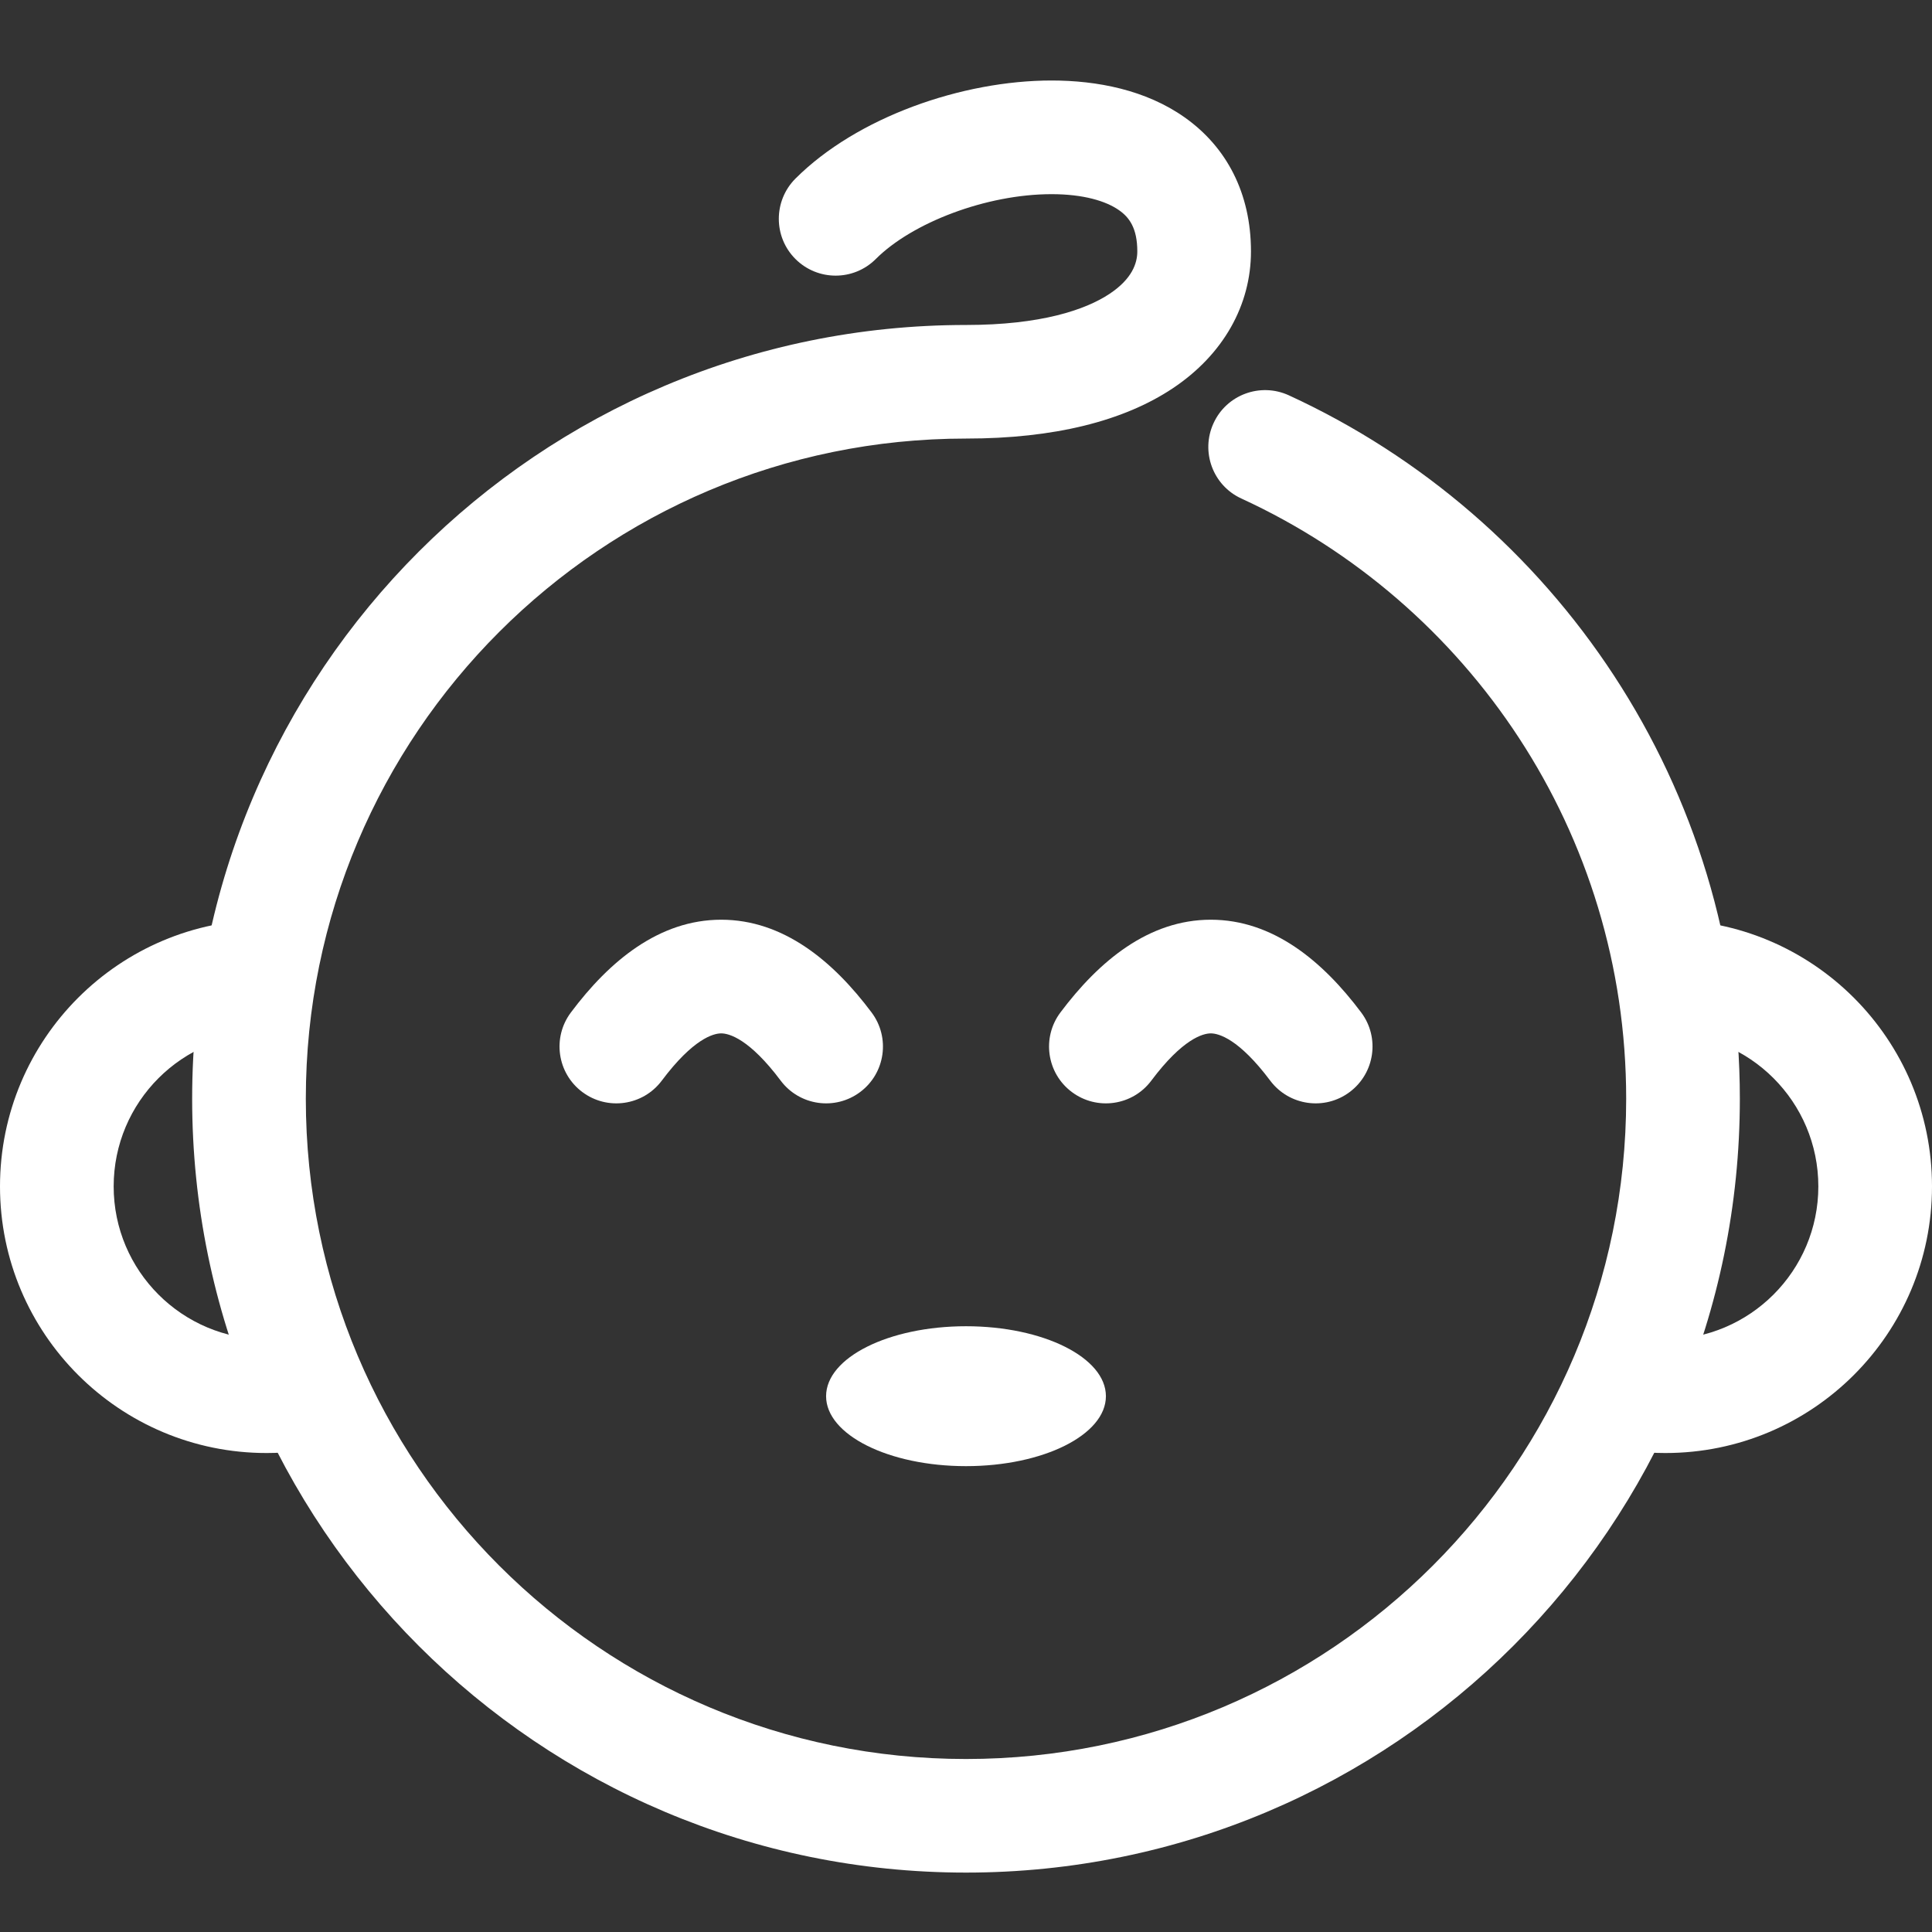
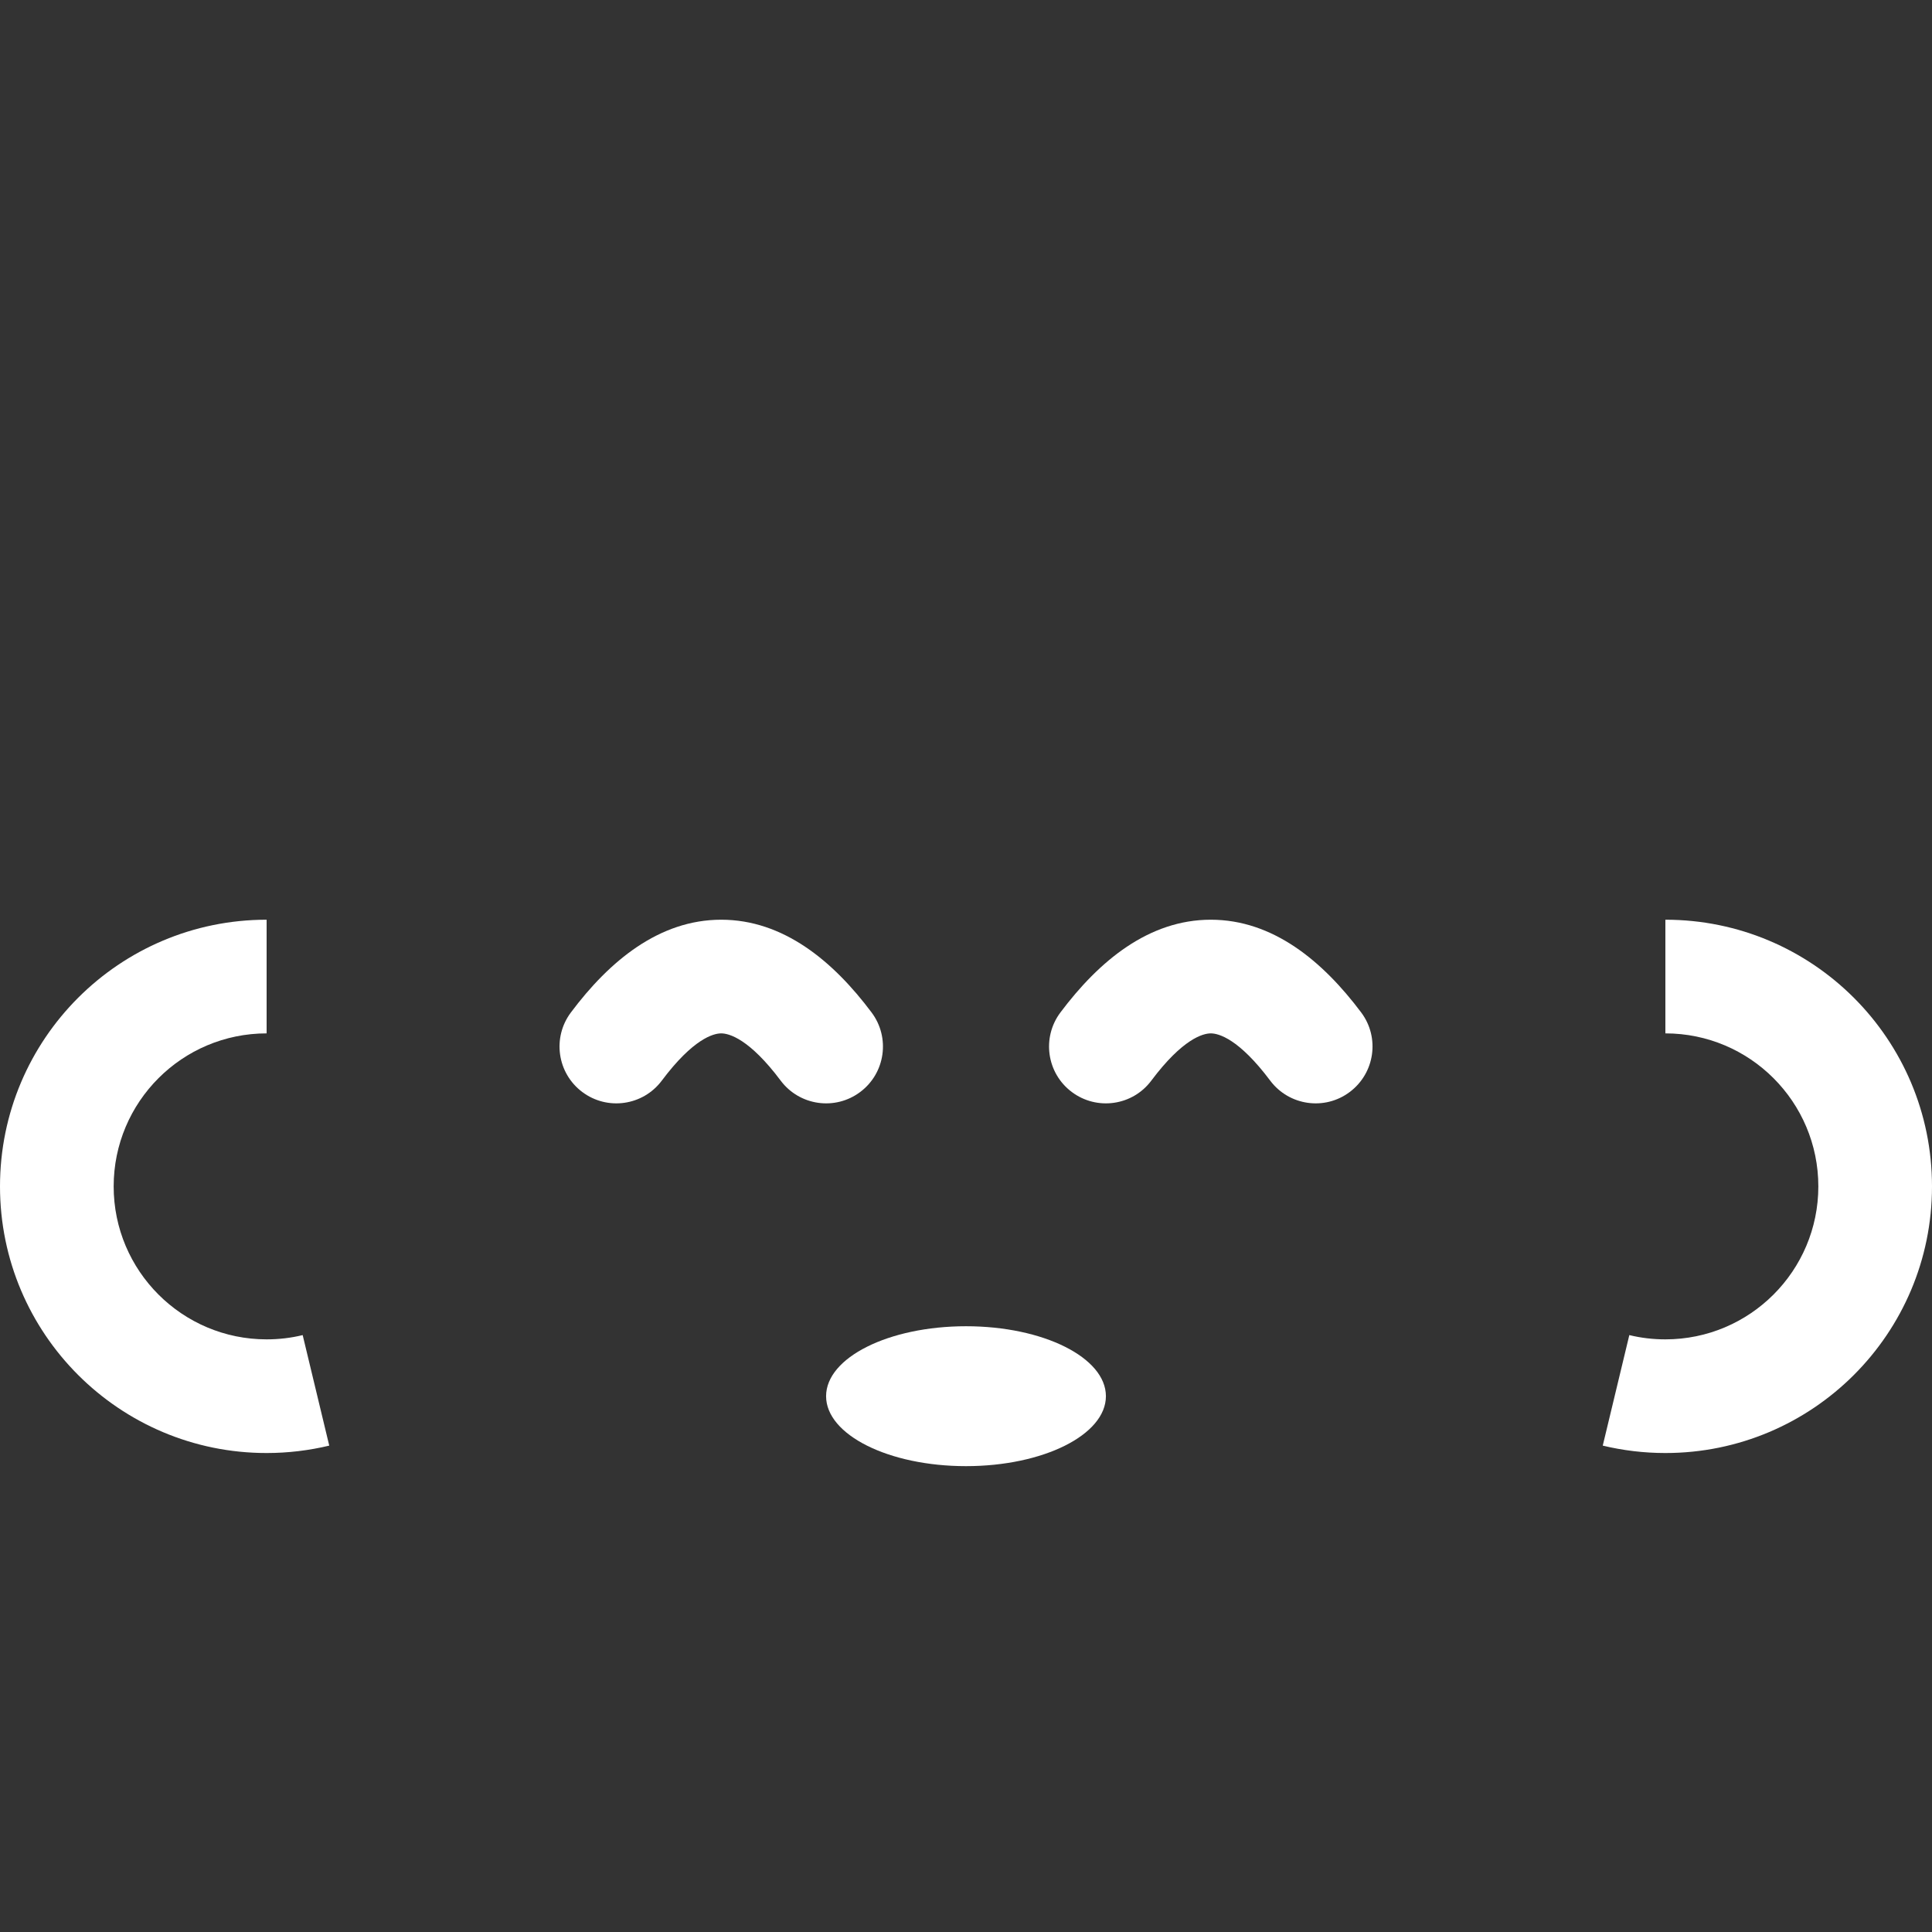
<svg xmlns="http://www.w3.org/2000/svg" width="24" height="24" viewBox="0 0 24 24" fill="none">
  <rect x="0" y="0" width="24" height="24" fill="#333333" stroke="none" />
-   <path fill-rule="evenodd" clip-rule="evenodd" d="M13.902 2.612C14.028 2.7 14.128 2.834 14.128 3.123C14.128 3.267 14.066 3.462 13.785 3.649C13.485 3.849 12.93 4.037 12 4.037C6.691 4.037 2.387 8.34 2.387 13.649C2.387 18.959 6.691 23.262 12 23.262C17.309 23.262 21.613 18.959 21.613 13.649C21.613 9.771 19.316 6.43 16.011 4.911C15.656 4.748 15.237 4.903 15.075 5.257C14.912 5.612 15.067 6.031 15.421 6.193C18.244 7.491 20.201 10.342 20.201 13.649C20.201 18.179 16.529 21.851 12 21.851C7.471 21.851 3.799 18.179 3.799 13.649C3.799 9.12 7.471 5.448 12 5.448C13.095 5.448 13.957 5.231 14.568 4.824C15.198 4.404 15.54 3.789 15.54 3.123C15.54 2.399 15.236 1.825 14.716 1.458C14.232 1.116 13.627 1 13.063 1C11.952 1 10.646 1.455 9.881 2.219C9.606 2.495 9.606 2.942 9.881 3.217C10.157 3.493 10.604 3.493 10.88 3.217C11.33 2.767 12.251 2.412 13.063 2.412C13.46 2.412 13.741 2.498 13.902 2.612Z" fill="white" />
  <path d="M13.738 17.344C13.738 17.824 12.96 18.213 12 18.213C11.04 18.213 10.262 17.824 10.262 17.344C10.262 16.864 11.04 16.475 12 16.475C12.96 16.475 13.738 16.864 13.738 17.344Z" fill="white" />
  <path fill-rule="evenodd" clip-rule="evenodd" d="M7.233 13.565C7.545 13.799 7.987 13.736 8.221 13.424C8.61 12.905 8.861 12.837 8.959 12.837C9.057 12.837 9.309 12.905 9.698 13.424C9.932 13.736 10.374 13.799 10.686 13.565C10.998 13.331 11.061 12.889 10.827 12.577C10.348 11.937 9.73 11.425 8.959 11.425C8.189 11.425 7.571 11.937 7.092 12.577C6.858 12.889 6.921 13.331 7.233 13.565Z" fill="white" />
  <path fill-rule="evenodd" clip-rule="evenodd" d="M13.314 13.565C13.626 13.799 14.069 13.736 14.302 13.424C14.691 12.905 14.943 12.837 15.041 12.837C15.139 12.837 15.39 12.905 15.779 13.424C16.013 13.736 16.456 13.799 16.767 13.565C17.079 13.331 17.143 12.889 16.909 12.577C16.429 11.937 15.812 11.425 15.041 11.425C14.27 11.425 13.653 11.937 13.173 12.577C12.939 12.889 13.002 13.331 13.314 13.565Z" fill="white" />
  <path fill-rule="evenodd" clip-rule="evenodd" d="M3.312 12.837C2.263 12.837 1.412 13.688 1.412 14.738C1.412 15.787 2.263 16.638 3.312 16.638C3.467 16.638 3.617 16.62 3.76 16.585L4.09 17.958C3.84 18.018 3.579 18.05 3.312 18.05C1.483 18.05 0 16.567 0 14.738C0 12.908 1.483 11.425 3.312 11.425V12.837Z" fill="white" />
  <path fill-rule="evenodd" clip-rule="evenodd" d="M20.688 12.837C21.737 12.837 22.588 13.688 22.588 14.738C22.588 15.787 21.737 16.638 20.688 16.638C20.533 16.638 20.383 16.62 20.24 16.585L19.91 17.958C20.16 18.018 20.421 18.05 20.688 18.05C22.517 18.05 24 16.567 24 14.738C24 12.908 22.517 11.425 20.688 11.425V12.837Z" fill="white" />
</svg>